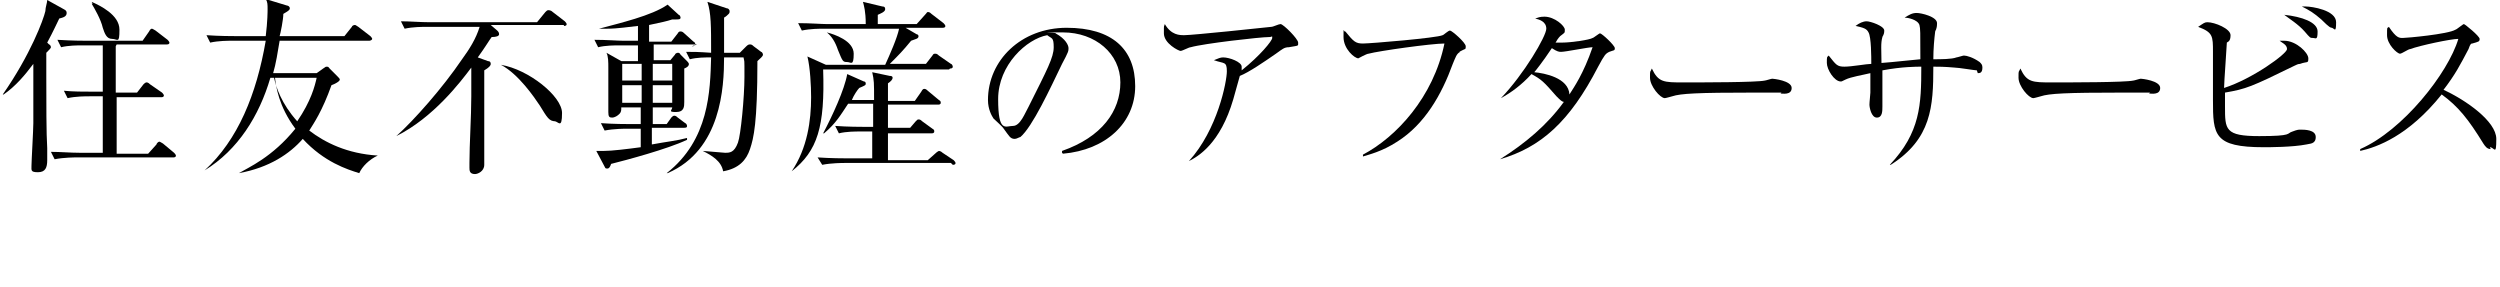
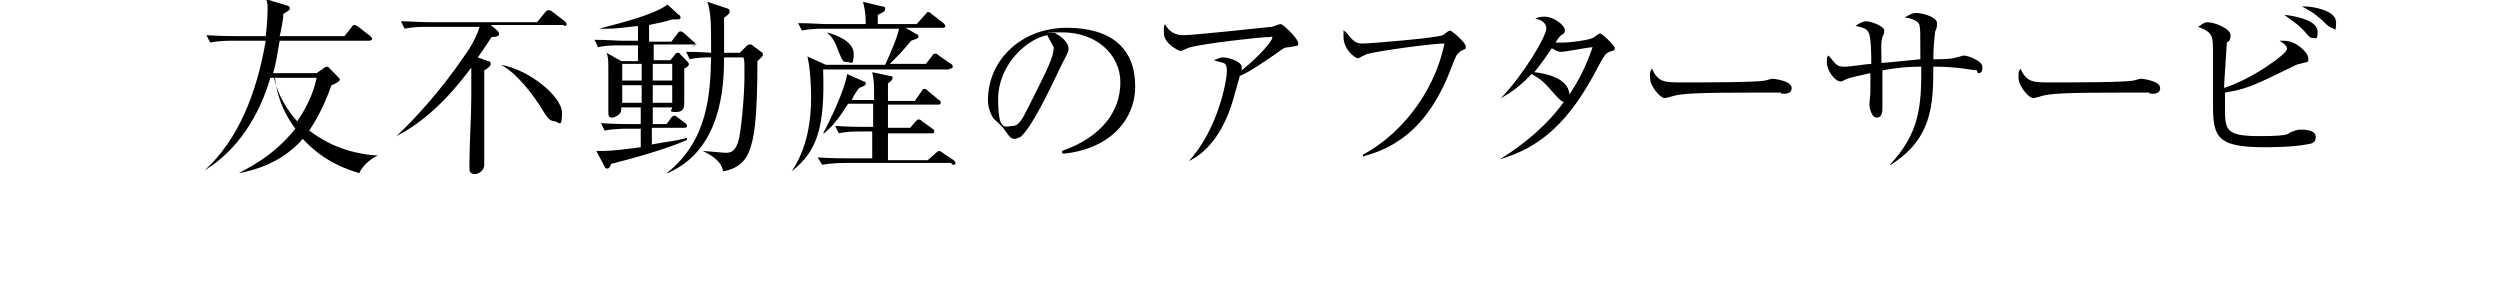
<svg xmlns="http://www.w3.org/2000/svg" version="1.1" id="_レイヤー_2" x="0px" y="0px" viewBox="0 0 270 31" style="enable-background:new 0 0 270 31;" xml:space="preserve">
  <g id="design_location1-1">
-     <path d="M5.3,4.8c0.1,0,0.2,0.2,0.2,0.3S5.3,5.4,5,5.7c0,0.7,0,1.2,0,2.5C5,11,5,14.5,5.1,16c0,0.4,0,1,0,1.3c0,0.8-0.2,1.3-1,1.3   s-0.7-0.2-0.7-0.7s0.2-3.9,0.2-4.6c0-0.8,0-2.7,0-6.4c-0.9,1.2-1.9,2.4-3.2,3.3H0.3c3-4.3,4.4-8.1,4.6-9c0-0.4,0.2-0.9,0.2-1.2   l1.8,1c0.2,0.1,0.3,0.2,0.3,0.4c0,0.4-0.4,0.5-0.8,0.6C6.1,2.6,5.8,3.3,5.1,4.6L5.3,4.8L5.3,4.8z M12.5,5v5h2.3l0.7-0.9   c0,0,0.2-0.2,0.3-0.2s0.2,0,0.4,0.2l1.3,0.9c0,0,0.2,0.2,0.2,0.3c0,0.2-0.2,0.2-0.3,0.2h-4.8v6.1H16l0.9-1c0-0.1,0.2-0.3,0.3-0.3   s0.2,0.1,0.4,0.2l1.2,1c0,0,0.2,0.2,0.2,0.3c0,0.2-0.2,0.2-0.3,0.2H8.3c-0.2,0-1.4,0-2.4,0.2l-0.4-0.8c1,0,2.1,0.1,3.1,0.1h2.5   v-6.1H9.7c-0.5,0-1.5,0-2.4,0.2L6.9,9.8C7.9,9.9,9,9.9,10,9.9h1.1v-5H8.9c-0.5,0-1.5,0-2.3,0.2L6.2,4.3C7.8,4.4,9,4.4,9.3,4.4h6.1   l0.7-1c0.1-0.2,0.2-0.3,0.3-0.3s0.2,0.1,0.4,0.2l1.3,1c0,0,0.2,0.2,0.2,0.3c0,0.2-0.2,0.2-0.3,0.2h-5.4L12.5,5z M9.9,0.2   c0.9,0.4,3,1.4,3,3s-0.2,1-0.8,1s-0.8-0.6-1-1.2c-0.2-0.9-0.9-2.1-1.2-2.6H10L9.9,0.2z" />
    <path d="M29.2,8.4c-1.2,4.1-3.5,7.8-7.1,10l0,0c3.6-3.3,5.6-8.2,6.6-14h-3.6c-0.5,0-1.5,0-2.4,0.2l-0.4-0.8   c1.4,0.1,2.8,0.1,3.1,0.1h3.3c0.2-1.6,0.2-2.7,0.2-2.9c0-0.5,0-0.8-0.2-1.1L31,0.6c0.1,0,0.3,0.1,0.3,0.3s-0.2,0.3-0.7,0.6   c0,0.6-0.3,2.1-0.4,2.4h7l0.8-1c0-0.1,0.2-0.2,0.3-0.2s0.1,0,0.4,0.2l1.3,1c0,0,0.2,0.2,0.2,0.3S40,4.4,39.9,4.4h-9.7   c-0.2,1.2-0.4,2.5-0.7,3.5h4.7l0.7-0.5c0.2-0.1,0.2-0.2,0.4-0.2s0.2,0.1,0.3,0.2l0.8,0.8c0.2,0.2,0.3,0.3,0.3,0.4   c0,0.2-0.6,0.5-0.9,0.6c-1,2.8-1.9,4.1-2.4,4.9c1.7,1.3,4.1,2.5,7.4,2.7l0,0c-0.9,0.4-1.7,1.2-2,1.9c-1.3-0.4-3.8-1.2-6.1-3.7   c-1.4,1.6-3.6,3.1-6.9,3.7l0,0c1-0.6,3.6-1.7,6.1-4.8c-1.8-2.4-2.1-4.6-2.2-5.5h-0.1L29.2,8.4z M29.6,8.4c0.2,1,0.8,2.8,2.5,4.7   c1.5-2.2,1.9-3.8,2.1-4.7h-4.5H29.6z" />
    <path d="M60.9,2.7H53l0.7,0.6c0.1,0.1,0.2,0.2,0.2,0.4S53.6,4,53.1,4c-0.3,0.4-0.7,1.1-1.5,2.2l1.1,0.4c0.2,0,0.3,0.1,0.3,0.3   s-0.2,0.4-0.7,0.7c0,1.1,0,1.6,0,3.6s0,4,0,5c0,0.2,0,1.3,0,1.6c0,0.7-0.7,1-1,1c-0.6,0-0.6-0.4-0.6-0.7s0-0.1,0-0.5   c0-2,0.2-5,0.2-7.2s0-2.1,0-3.1c-1.2,1.6-4.1,5.4-8.1,7.4l0,0c1.9-1.7,5-5.2,7.1-8.3c0.8-1.1,1.5-2.2,1.9-3.5h-5.7   c-0.5,0-1.5,0-2.4,0.2l-0.4-0.8c1,0,2.1,0.1,3.1,0.1H58l0.9-1.1c0.1-0.1,0.2-0.2,0.3-0.2s0.3,0,0.5,0.2l1.3,1c0,0,0.2,0.2,0.2,0.3   c0,0.2-0.2,0.2-0.3,0.2V2.7z M60,13.1c-0.7,0-0.9-0.4-1.7-1.7C57.7,10.5,56,8,54.1,7l0,0c3,0.5,6.6,3.4,6.6,5.2s-0.4,0.9-0.8,0.9   L60,13.1z" />
    <path d="M75.3,4.8h-4.7v1.7h1.8l0.5-0.6c0-0.1,0.2-0.2,0.3-0.2s0.2,0,0.3,0.2l0.7,0.7c0,0,0.2,0.2,0.2,0.3s0,0.3-0.5,0.5   c0,0.6,0,3.1,0,3.6s0,1.1-0.9,1.1s-0.4-0.2-0.4-0.5h-2.1v1.8H72l0.5-0.7c0.1-0.1,0.2-0.2,0.3-0.2s0.2,0,0.4,0.2l0.8,0.6   c0.1,0,0.2,0.2,0.2,0.3s0,0.2-0.3,0.2h-3.5v1.8c1.6-0.3,2.7-0.4,3.8-0.7v0.2c-2.1,1-6.6,2.2-8.2,2.6c-0.1,0.3-0.2,0.5-0.4,0.5   s-0.2,0-0.3-0.2l-0.9-1.7c0.3,0,0.4,0,0.8,0c0.9,0,2.5-0.2,4-0.4v-2h-1.5c-0.2,0-1.4,0-2.4,0.2l-0.4-0.8c1.4,0.1,2.8,0.1,3.1,0.1   h1.2v-1.8h-2.1c0,0.3,0,0.5-0.2,0.7s-0.5,0.4-0.8,0.4s-0.4-0.1-0.4-0.6c0-0.8,0-4.2,0-4.8s0-1.2-0.2-1.6l1.6,0.9h1.8V4.9h-2   c-0.5,0-1.5,0-2.3,0.2l-0.4-0.8c1.3,0,2.5,0.1,3.1,0.1h1.6V2.8c-1,0.1-2.2,0.3-3.3,0.3s-0.6,0-0.9,0l0,0c2.2-0.6,5.7-1.4,7.4-2.6   l1.2,1.1c0.1,0,0.2,0.2,0.2,0.3c0,0.2-0.2,0.2-0.5,0.2s-0.3,0-0.4,0c-0.6,0.2-1.1,0.3-2.5,0.6v1.8h2.4l0.7-0.9   c0.1-0.2,0.2-0.2,0.3-0.2s0.2,0,0.4,0.2l1,0.9c0.1,0,0.2,0.2,0.2,0.3C75,5,74.9,5,74.7,5L75.3,4.8z M69.3,6.9h-2.1v1.8h2.1   C69.3,8.7,69.3,6.9,69.3,6.9z M69.3,9.2h-2.1v1.9h2.1V9.2z M72.6,6.9h-2.1v1.8h2.1V6.9z M72.6,9.2h-2.1v1.9h2.1V9.2z M81.8,6.6   c0,6.7-0.4,8.3-0.8,9.5s-1.2,2.1-2.9,2.4c-0.2-1.1-1.2-1.7-2.2-2.2l0,0c1.2,0.1,2.3,0.2,2.4,0.2c0.5,0,1,0,1.4-1.1   c0.3-0.8,0.7-4.9,0.7-7.1s0-1.5-0.1-2.1h-2.1c0,3.2-0.3,10-6.1,12.5H72c4.6-3.6,4.7-8.9,4.8-12.5c-0.7,0-1.5,0-2.3,0.2l-0.4-0.8   c0.8,0,1.3,0,2.7,0.1c0-2.9,0-4.3-0.4-5.5l2.1,0.7c0.2,0,0.3,0.2,0.3,0.3s0,0.2-0.1,0.3s-0.3,0.3-0.5,0.4v3.8h1.7L80.6,5   c0.2-0.2,0.3-0.2,0.4-0.2s0.2,0,0.4,0.2l0.8,0.6c0.1,0,0.2,0.2,0.2,0.3C82.4,6.1,82.1,6.3,81.8,6.6L81.8,6.6z" />
    <path d="M102.5,7.5H88.9c0.2,6.2-0.6,8.8-3.4,11l0,0c1.7-2.5,2.1-5.5,2.1-8c0-1.2-0.1-3.2-0.4-4.4l2,0.9h6.4   c0.5-1.1,1.3-2.9,1.5-3.9H89c-0.5,0-1.5,0-2.4,0.2l-0.4-0.8c1.3,0,2.5,0.1,3.1,0.1h4.2c0-1.4-0.2-2-0.3-2.4l2.1,0.5   c0.1,0,0.3,0,0.3,0.3S95,1.5,94.8,1.6v1H99l0.9-1c0.2-0.2,0.2-0.3,0.3-0.3s0.2,0,0.4,0.2l1.3,1c0,0,0.2,0.2,0.2,0.3   c0,0.2-0.2,0.2-0.3,0.2h-4L99,3.7c0.1,0,0.2,0.1,0.2,0.2c0,0.3-0.3,0.3-0.8,0.5c-0.9,1.1-1.3,1.5-2.3,2.5h3.9l0.7-0.9   c0.1-0.2,0.2-0.2,0.3-0.2s0.2,0,0.4,0.2l1.3,0.9c0.1,0,0.2,0.2,0.2,0.3c0,0.2-0.2,0.2-0.3,0.2L102.5,7.5z M102.7,17.6H91.2   c-0.2,0-1.4,0-2.4,0.2L88.3,17c1.4,0.1,2.9,0.1,3.1,0.1h2.8v-2.9h-1.3c-0.5,0-1.5,0-2.3,0.2l-0.4-0.8c1.4,0.1,2.8,0.1,3.1,0.1h1   v-2.5h-2.7c-0.8,1.2-1.3,2.1-2.6,3.2h-0.1c1-1.9,2.3-4.7,2.6-6.4l1.8,0.8c0.2,0,0.2,0.2,0.2,0.2c0,0.2,0,0.2-0.7,0.5   c-0.2,0.2-0.6,0.8-0.8,1.3h2.4c0-1.9,0-2.1-0.2-3l1.9,0.4c0.1,0,0.3,0,0.3,0.2S96.2,8.8,95.9,9c0,0.3,0,1.6,0,1.9h2.9l0.7-1   c0.1-0.2,0.2-0.3,0.3-0.3s0.2,0,0.4,0.2l1.2,1c0.2,0.1,0.2,0.2,0.2,0.3c0,0.2-0.2,0.2-0.3,0.2h-5.4v2.5h2.4l0.6-0.7   c0.2-0.2,0.2-0.2,0.3-0.2s0.2,0,0.4,0.2l1.1,0.8c0.2,0.1,0.2,0.2,0.2,0.3c0,0.2-0.2,0.2-0.3,0.2h-4.7v2.9h4.3l0.9-0.8   c0.1-0.1,0.3-0.2,0.3-0.2s0.2,0,0.4,0.2l1.2,0.8c0,0,0.2,0.2,0.2,0.3c0,0.2-0.2,0.2-0.3,0.2L102.7,17.6z M91.5,6.7   c-0.5,0-0.5-0.1-1-1.3c-0.3-0.9-0.7-1.5-1.2-1.9l0,0c0.8,0.2,2.9,0.9,2.9,2.3S91.9,6.7,91.5,6.7L91.5,6.7z" />
-     <path d="M114.7,16.5v-0.2c4.3-1.5,6.3-4.3,6.3-7.4s-2.7-5.4-6.2-5.4s-0.6,0-0.8,0.1c1.1,0.6,1.4,1.3,1.4,1.6s0,0.4-0.7,1.7   c-1.3,2.7-3.2,6.8-4.5,7.9c-0.1,0-0.4,0.2-0.6,0.2c-0.5,0-0.6-0.3-1.2-1.1c-0.1-0.2-0.9-0.9-1.1-1.1c-0.2-0.3-0.6-1-0.6-2   c0-4.3,3.6-7.8,8.5-7.8s7.4,2.3,7.4,6.3s-3.2,6.9-7.8,7.3L114.7,16.5z M113.1,3.8c-2.2,0.4-5.3,3.2-5.3,6.9s0.8,2.9,1.6,2.9   s1.3-1.4,1.7-2.1c2-4,2.7-5.3,2.7-6.4S113.6,4.2,113.1,3.8L113.1,3.8z" />
+     <path d="M114.7,16.5v-0.2c4.3-1.5,6.3-4.3,6.3-7.4s-2.7-5.4-6.2-5.4s-0.6,0-0.8,0.1c1.1,0.6,1.4,1.3,1.4,1.6s0,0.4-0.7,1.7   c-1.3,2.7-3.2,6.8-4.5,7.9c-0.1,0-0.4,0.2-0.6,0.2c-0.5,0-0.6-0.3-1.2-1.1c-0.1-0.2-0.9-0.9-1.1-1.1c-0.2-0.3-0.6-1-0.6-2   c0-4.3,3.6-7.8,8.5-7.8s7.4,2.3,7.4,6.3s-3.2,6.9-7.8,7.3L114.7,16.5z M113.1,3.8c-2.2,0.4-5.3,3.2-5.3,6.9s0.8,2.9,1.6,2.9   s1.3-1.4,1.7-2.1c2-4,2.7-5.3,2.7-6.4L113.1,3.8z" />
    <path d="M139.2,5.1c-0.5,0-0.7,0.2-1.4,0.7c-1.3,0.9-2.9,2-3.9,2.4c-0.1,0.4-0.6,2.1-0.7,2.5c-1.4,4.8-3.8,6.2-4.8,6.7l0,0   c3.1-3.4,4.1-8.6,4.1-9.7s-0.3-0.8-1.4-1.2c0.5-0.2,0.7-0.3,1-0.3c0.7,0,2,0.5,2,1s0,0.3,0,0.4c2-1.6,3.3-3.2,3.3-3.5   s0-0.1-0.3-0.1c-1,0-7.1,0.7-8.5,1.1c-0.2,0-0.9,0.4-1.1,0.4s-1.8-0.8-1.8-1.9s0-0.6,0.1-1c0.7,1.2,1.6,1.2,2.1,1.2   c0.9,0,8.5-0.8,9.4-0.9c0.2,0,0.8-0.3,1-0.3c0.3,0,1.9,1.6,1.9,2S140.3,4.9,139.2,5.1L139.2,5.1z" />
    <path d="M157.7,5.6c-0.4,0.2-0.5,0.6-0.8,1.3c-1.2,3.3-3,6.5-6,8.4c-1.7,1.1-3.1,1.4-3.7,1.6v-0.2c3.6-1.9,7.6-6.2,8.8-12   c-1.4,0-7.1,0.8-8.2,1.1c-0.2,0-1.1,0.5-1.1,0.5c-0.4,0-1.6-1-1.6-2.3s0-0.5,0.2-0.6c0.9,1.1,1.1,1.3,1.9,1.3s8-0.6,8.6-0.9   c0.1,0,0.6-0.5,0.8-0.5s1.7,1.3,1.7,1.7s0,0.2-0.7,0.6L157.7,5.6z" />
    <path d="M173.8,5.6c-0.4,0.2-0.5,0.3-1.2,1.6c-3.1,6-6.2,8.7-10.6,10l0,0c2.7-1.7,5.1-3.7,6.9-6.2c-0.2,0-0.4-0.2-0.8-0.6   c-1.4-1.6-1.6-1.8-2.7-2.4c-1.1,1.2-2.2,2-3.3,2.6l0,0c2.5-2.6,4.9-6.7,4.9-7.5s-0.8-1-1.2-1.1c0.3-0.1,0.5-0.2,1-0.2   c1.1,0,2.2,1,2.2,1.4s0,0.3-0.5,0.7c-0.2,0.2-0.4,0.5-0.5,0.7c0.1,0,0.3,0,0.7,0c1,0,3-0.3,3.3-0.5c0.1,0,0.7-0.5,0.8-0.5   c0.2,0,1.6,1.3,1.6,1.6S174.3,5.4,173.8,5.6L173.8,5.6z M168.6,5.6c-0.2,0-0.4,0-1-0.4c-1,1.5-1.8,2.5-1.9,2.6   c1.1,0.1,3.7,0.6,3.8,2.4C170,9.4,171,8,172,5.1C171.5,5.1,169.1,5.6,168.6,5.6L168.6,5.6z" />
    <path d="M192.4,10c-0.2,0-0.7,0-0.7,0c-0.7,0-0.9,0-2.3,0c-6.1,0-7.9,0.1-8.8,0.4c0,0-0.7,0.2-0.8,0.2c-0.5,0-1.6-1.3-1.6-2.2   s0-0.5,0.2-1c0.7,1.5,1.3,1.5,3.4,1.5s7.9,0,8.8-0.2c0.1,0,0.7-0.2,0.8-0.2s2.1,0.2,2.1,1s-1,0.6-1.2,0.6L192.4,10z" />
    <path d="M213.5,7.6c-0.2,0-2-0.3-2.4-0.3c-1.1-0.1-1.8-0.1-2.3-0.1c0,4.3-0.2,7.8-4.6,10.6h-0.1c3.3-3.5,3.4-6.5,3.4-10.6   c-0.5,0-2.1,0-4.2,0.4c0,0.6,0,3.4,0,3.9s0,1.2-0.6,1.2s-0.8-1.1-0.8-1.4s0.1-1.1,0.1-1.3c0-0.3,0-1.8,0-2.1   c-0.8,0.2-2.1,0.4-2.7,0.7c-0.4,0.2-0.4,0.2-0.5,0.2c-0.7,0-1.5-1.3-1.5-2s0-0.6,0.2-0.8c0.8,1,0.9,1.2,1.7,1.2s2.4-0.3,2.9-0.3   c0-0.7,0-2.9-0.3-3.4c-0.2-0.4-0.5-0.5-1.4-0.7c0.4-0.3,0.8-0.5,1.2-0.5s1.9,0.5,1.9,1s-0.2,0.6-0.2,0.7c-0.2,0.7-0.1,1.4-0.1,2.8   c1.4-0.1,3-0.3,4.2-0.4c0-3,0-3.3-0.1-3.7c-0.2-0.6-1.3-0.8-1.6-0.8c0.5-0.3,0.8-0.5,1.3-0.5s2.2,0.4,2.2,1.1s-0.2,0.8-0.2,0.9   c-0.1,0.8-0.2,1.9-0.2,3c0.8,0,2,0,2.5-0.2c0.1,0,0.7-0.2,0.8-0.2c0.3,0,1,0.2,1.7,0.7c0.2,0.2,0.3,0.3,0.3,0.6   c0,0.6-0.3,0.6-0.5,0.6L213.5,7.6z" />
    <path d="M232.2,10c-0.2,0-0.7,0-0.7,0c-0.7,0-0.9,0-2.3,0c-6.1,0-7.9,0.1-8.8,0.4c0,0-0.7,0.2-0.8,0.2c-0.5,0-1.6-1.3-1.6-2.2   s0-0.5,0.2-1c0.7,1.5,1.3,1.5,3.4,1.5s7.9,0,8.8-0.2c0.1,0,0.7-0.2,0.8-0.2s2.1,0.2,2.1,1s-1,0.6-1.2,0.6L232.2,10z" />
    <path d="M249.1,15.6c-1.5,0.3-4.1,0.3-4.6,0.3c-5.4,0-5.5-1.3-5.5-5.1s0-4.5,0-5.2c0-1.7,0-2.1-1.6-2.7c0.6-0.4,0.7-0.5,1-0.5   c0.8,0,2.5,0.7,2.5,1.4s-0.3,0.7-0.4,0.8c0,0.3-0.3,4.3-0.3,4.9c3.1-1,6.8-3.7,6.8-4.2s-0.6-0.7-0.8-0.9c0.2,0,0.3,0,0.5,0   c1.3,0,2.6,1.3,2.6,1.9s-0.1,0.3-0.9,0.6c-0.2,0-0.4,0.1-0.6,0.2c-4.7,2.3-5.2,2.5-7.5,2.9c0,0.4,0,0.8,0,1.5c0,2.5,0,3.2,3.7,3.2   s2.9-0.3,3.6-0.5c0.5-0.2,0.7-0.2,0.8-0.2c0.5,0,1.7,0,1.7,0.8S249.4,15.5,249.1,15.6L249.1,15.6z M249.8,4.1c-0.3,0-0.3,0-0.9-0.7   c-0.7-0.8-1.7-1.4-2.2-1.8c1.9,0.2,3.6,0.8,3.6,1.8S250.1,4.1,249.8,4.1L249.8,4.1z M251.9,3c-0.2,0-0.3,0-1.2-0.9   c-0.8-0.7-1.3-1-2.1-1.4c0.2,0,0.3,0,0.4,0c0.7,0,3.3,0.4,3.3,1.7S252.1,3,251.8,3H251.9z" />
-     <path d="M269,16.1c-0.4,0-0.6-0.3-0.8-0.6c-1.6-2.6-2.7-4-4.5-5.3c-3.6,4.5-7,5.7-8.8,6.1v-0.2c4.6-2,9.5-8.2,10.6-11.9   c-0.8,0-4.1,0.7-5.2,1.1c-0.2,0-0.9,0.5-1.1,0.5c-0.3,0-1.4-1-1.4-2s0-0.7,0.2-0.9c0.8,1.2,1.1,1.2,1.5,1.2s4.9-0.4,5.7-0.9   c0.1,0,0.8-0.6,0.9-0.6s1.7,1.3,1.7,1.6s-0.1,0.3-0.8,0.5c-0.1,0-0.2,0-0.4,0.6c-0.9,1.7-1.4,2.7-2.7,4.4c2.4,1.1,5.7,3.4,5.7,5.3   s-0.2,0.9-0.7,0.9L269,16.1z" />
  </g>
</svg>